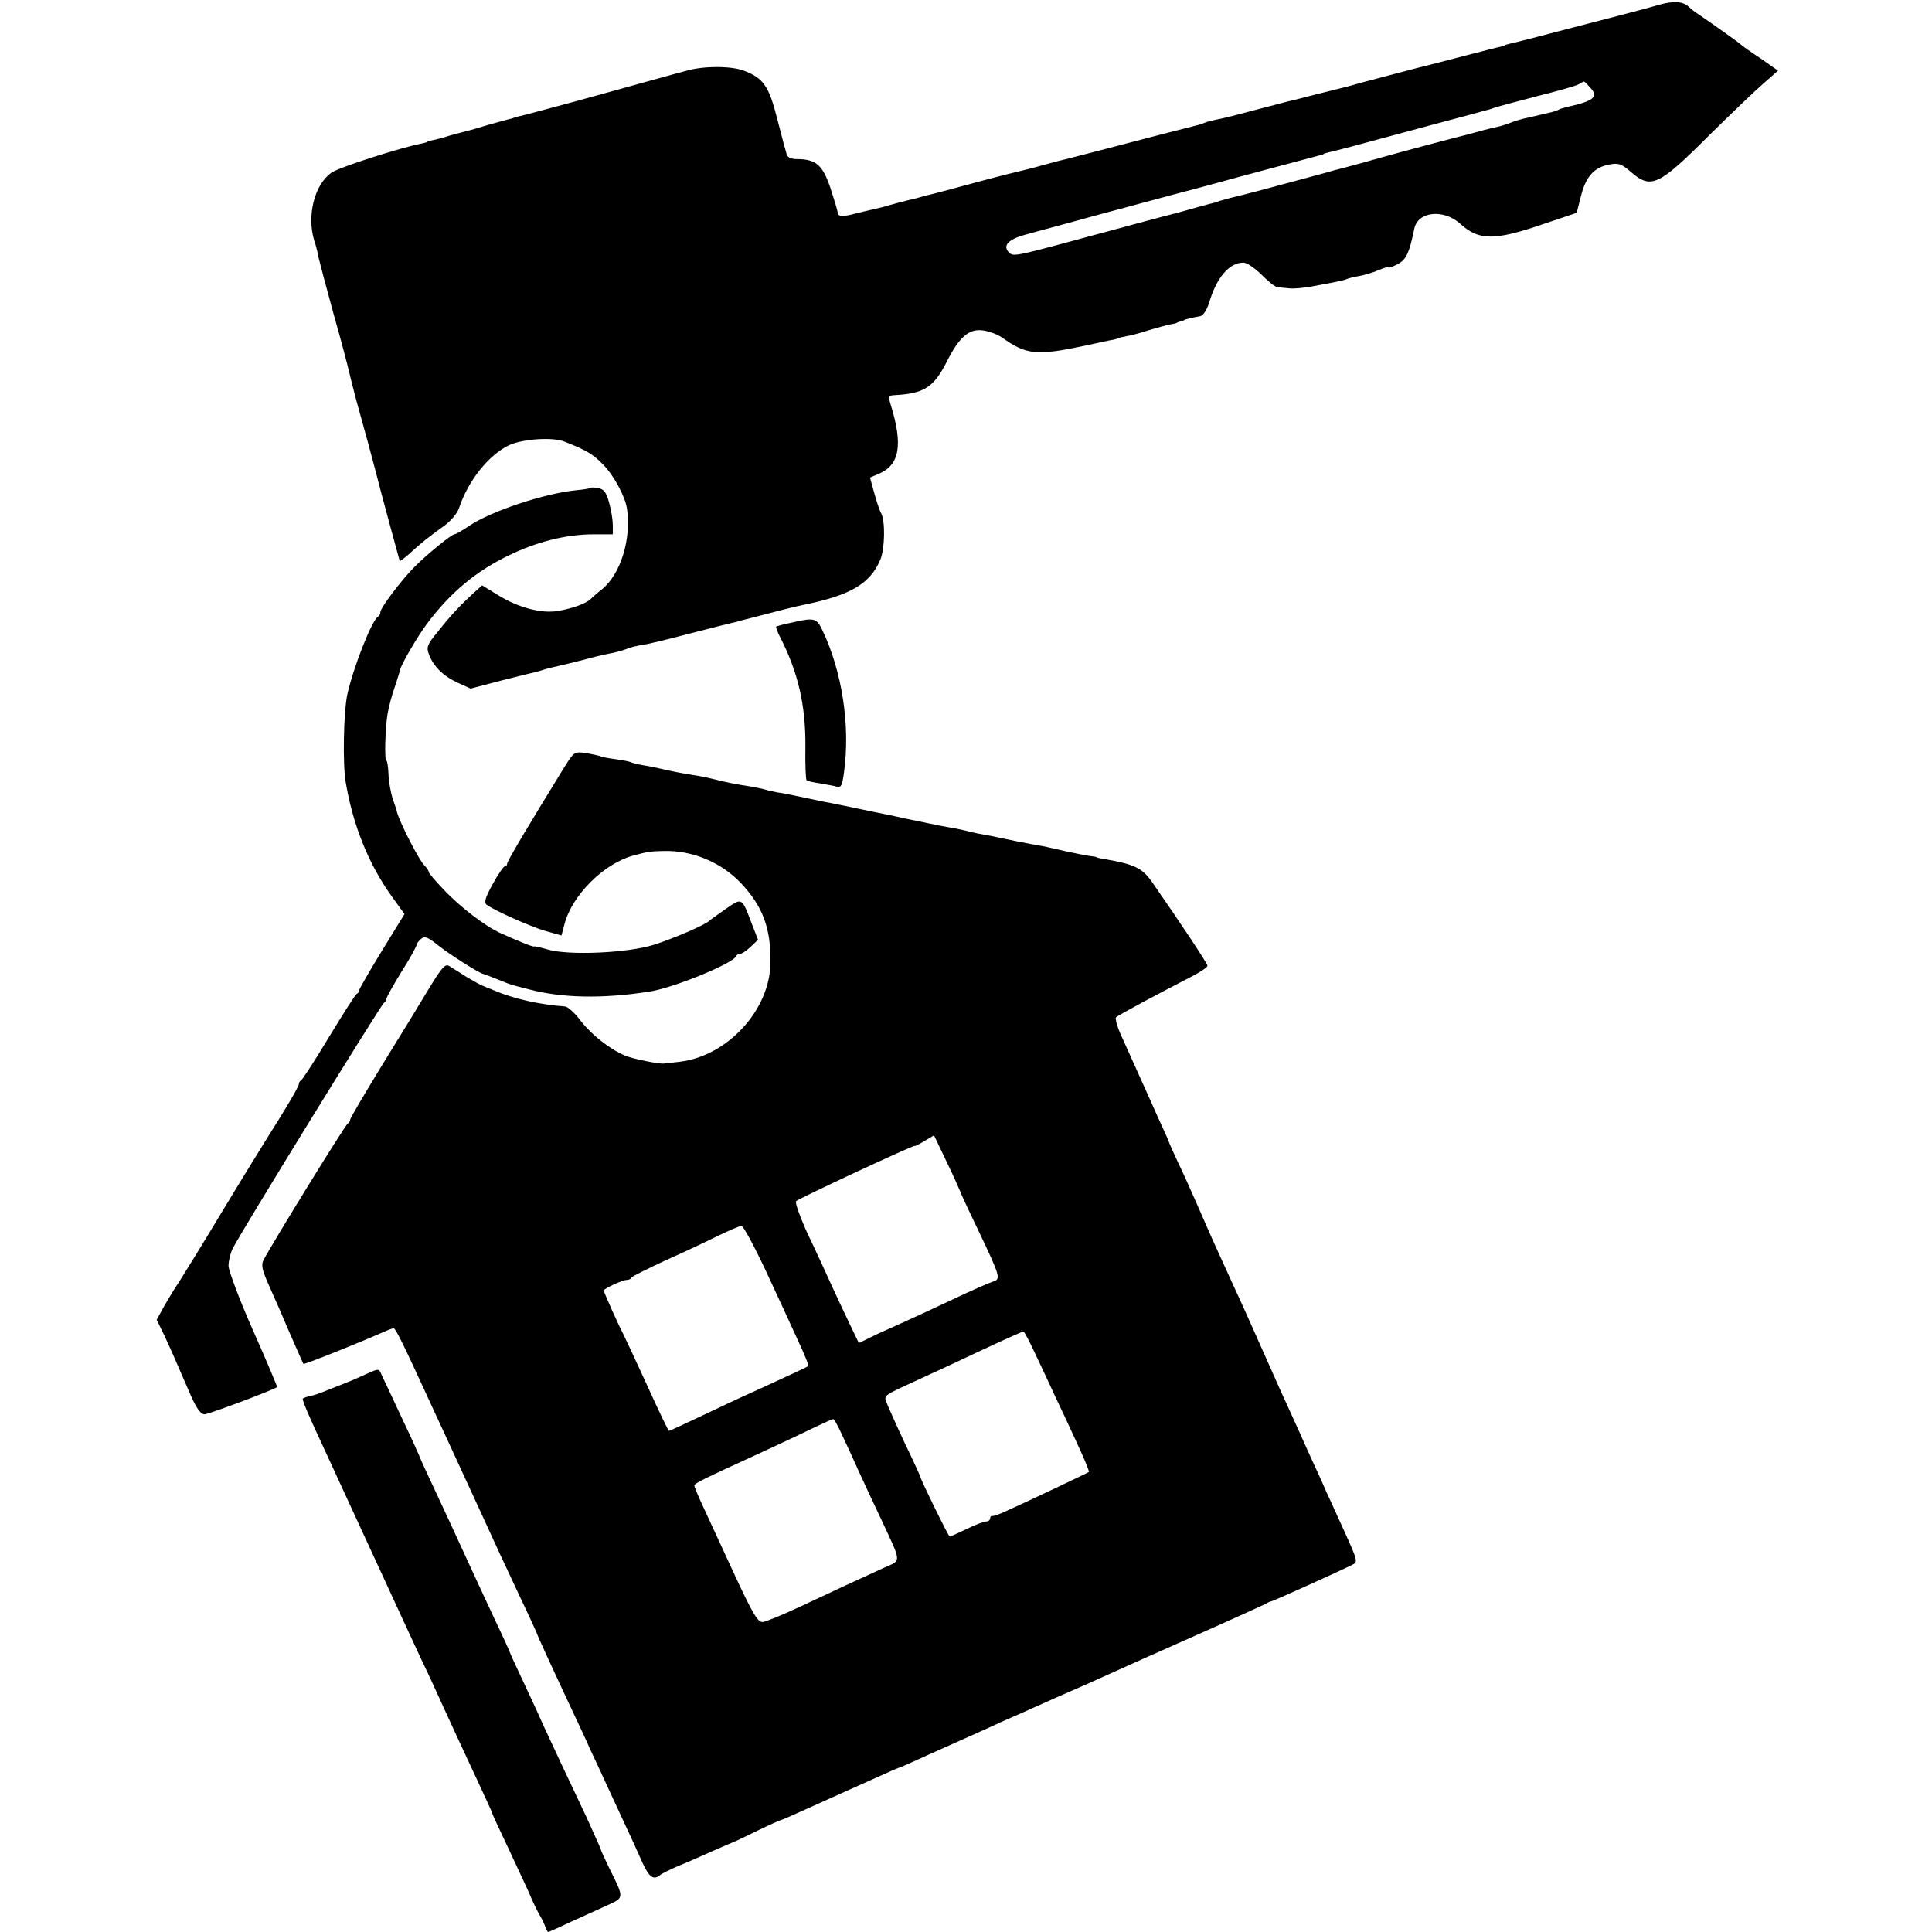
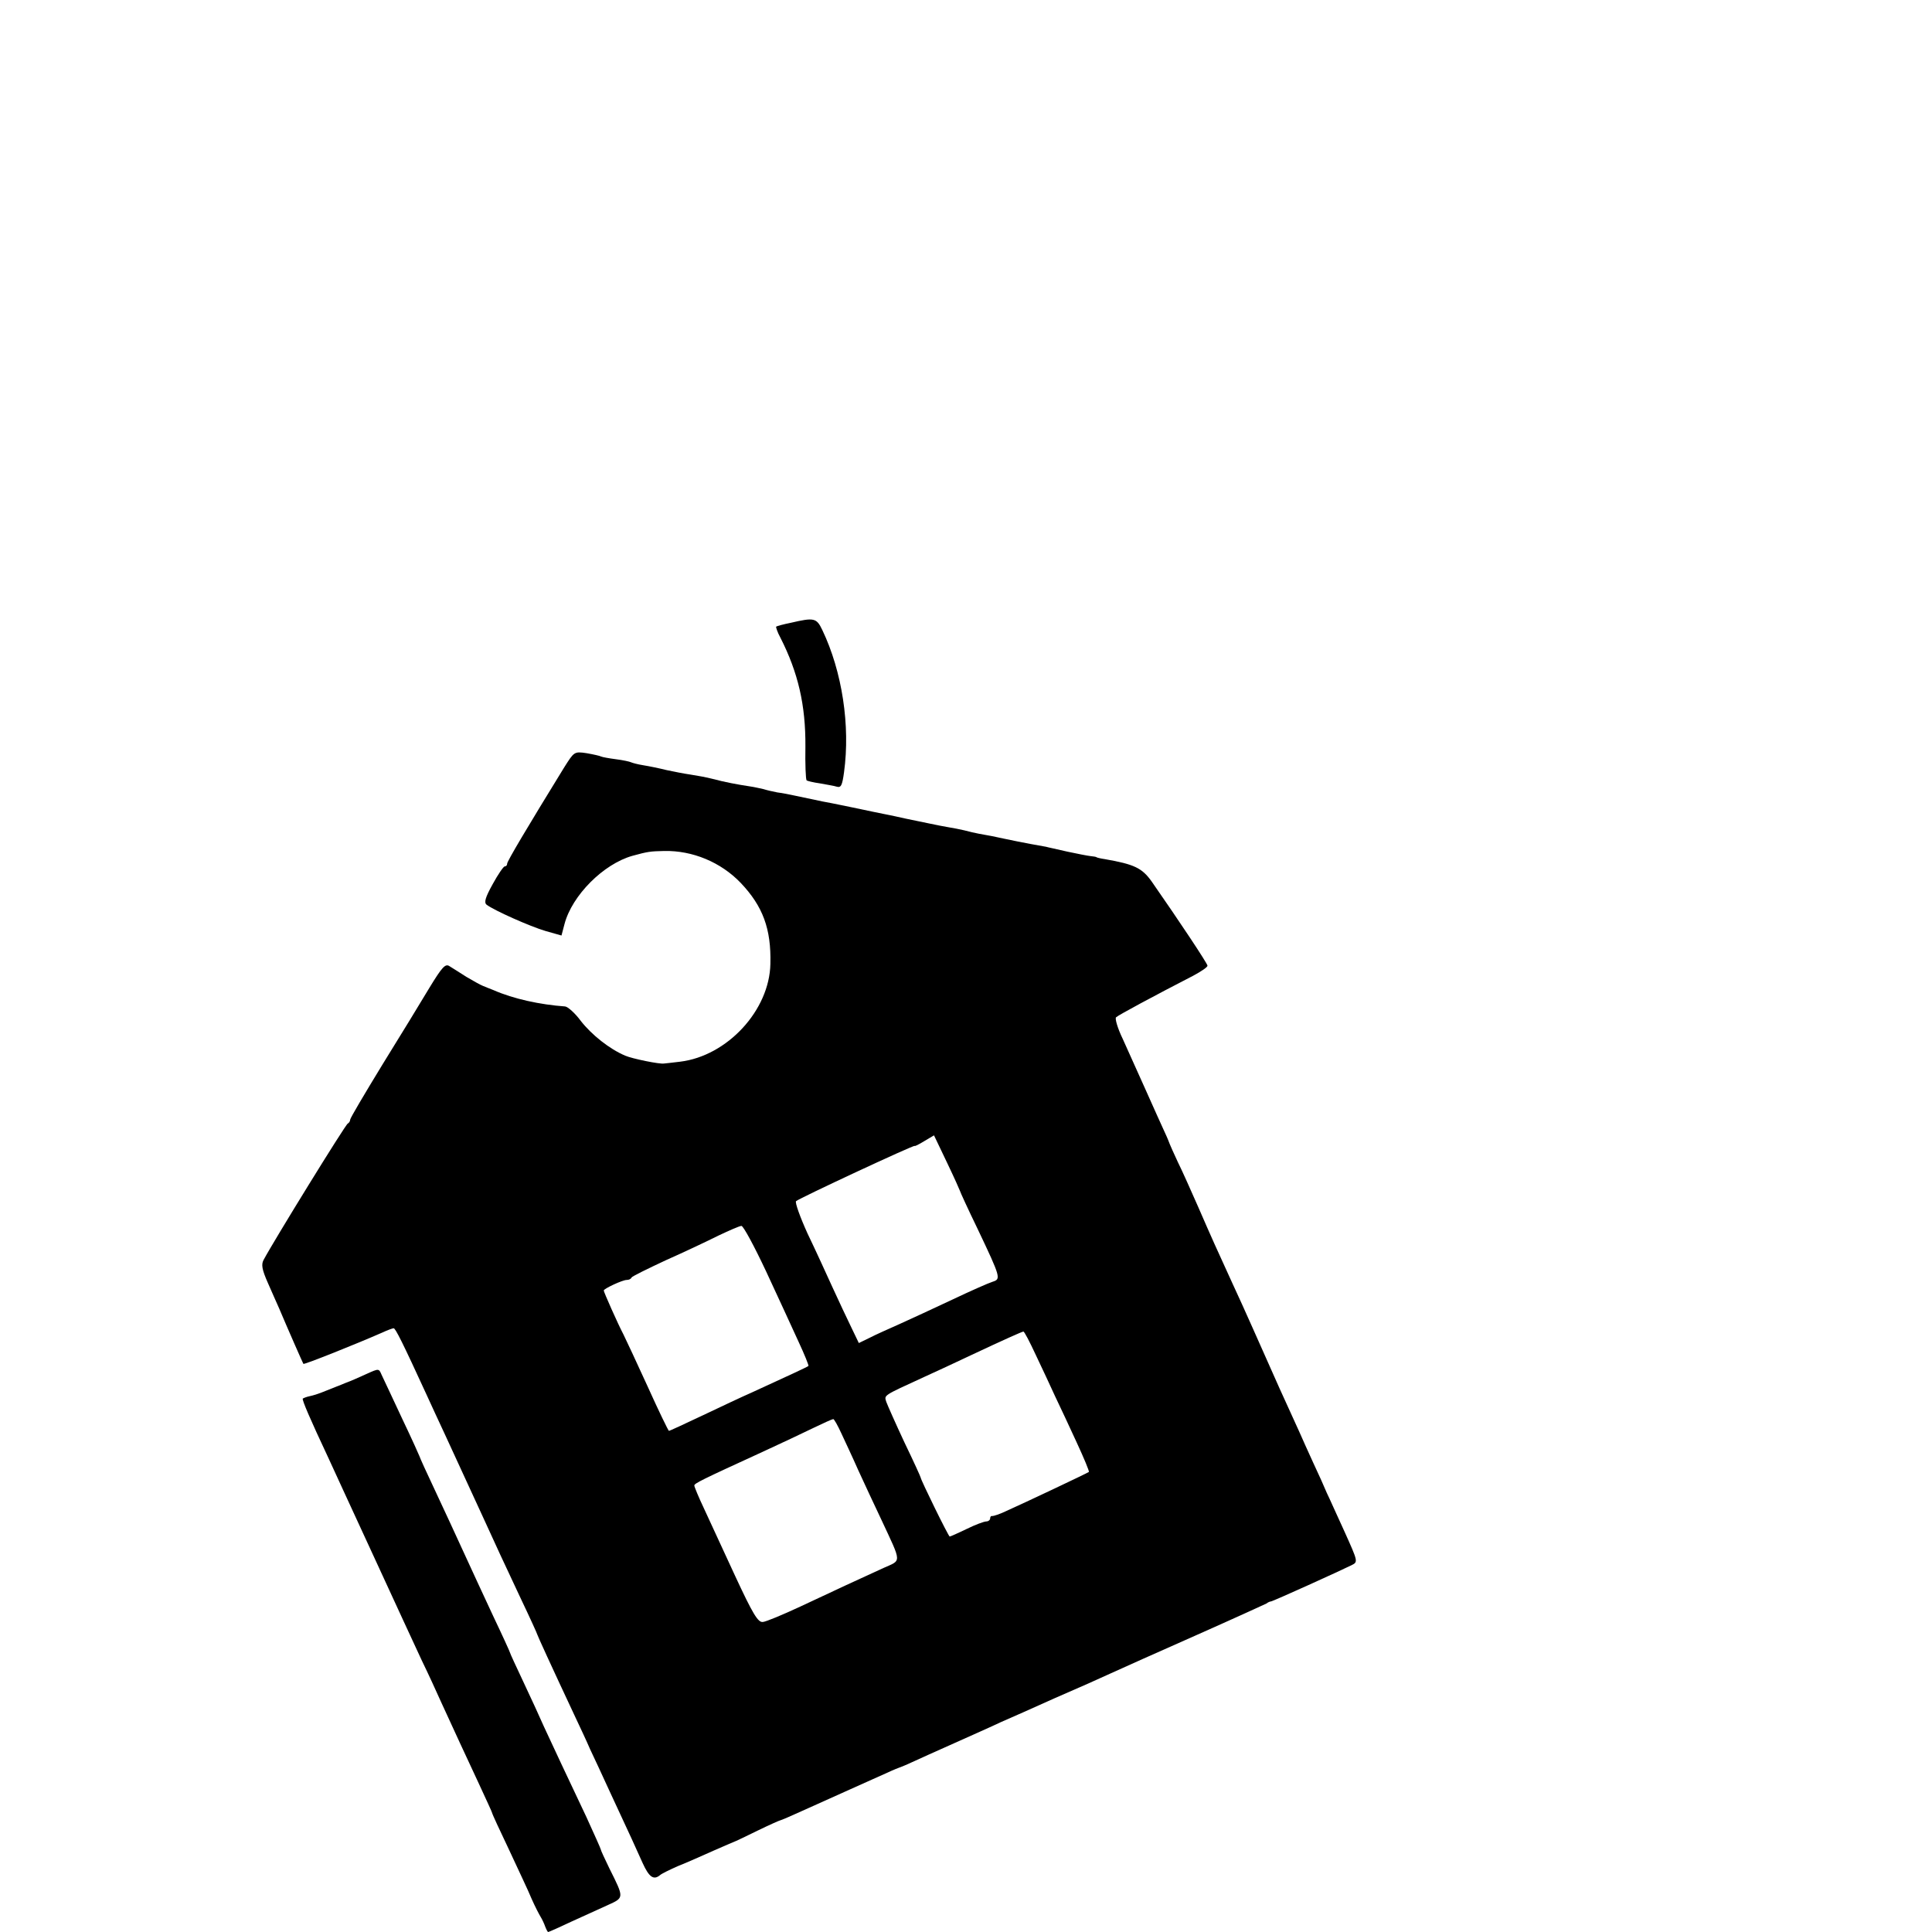
<svg xmlns="http://www.w3.org/2000/svg" version="1.0" width="640pt" height="640pt" viewBox="0 0 640 640" preserveAspectRatio="xMidYMid meet">
  <g transform="translate(0,640) scale(0.1,-0.1)" fill="#000000" stroke="none">
-     <path d="M5495 6384 c-27 -8 -57 -16 -65 -18 -8 -2 -105 -28 -215 -56 -110 -29 -207 -54 -215 -55 -8 -2 -15 -4 -15 -5 0 -1 -7 -3 -15 -5 -8 -1 -60 -15 -115 -29 -55 -14 -109 -28 -120 -31 -30 -7 -162 -42 -230 -60 -33 -10 -67 -18 -75 -20 -8 -2 -44 -11 -80 -20 -36 -9 -72 -19 -80 -20 -8 -2 -60 -16 -115 -30 -55 -15 -111 -29 -125 -31 -14 -3 -32 -7 -40 -11 -8 -3 -19 -7 -25 -8 -45 -11 -191 -49 -290 -75 -66 -17 -128 -33 -139 -36 -10 -2 -42 -10 -70 -18 -28 -8 -62 -17 -76 -20 -14 -3 -86 -21 -160 -41 -74 -20 -144 -39 -155 -41 -11 -3 -24 -6 -30 -8 -5 -2 -23 -6 -40 -10 -16 -4 -43 -11 -60 -16 -16 -5 -41 -11 -55 -14 -14 -3 -38 -9 -55 -13 -39 -11 -60 -11 -60 2 0 6 -11 42 -24 82 -26 77 -48 96 -112 96 -18 0 -31 6 -33 16 -3 9 -17 61 -31 116 -28 111 -46 136 -111 161 -42 16 -134 16 -189 0 -11 -3 -60 -16 -110 -30 -49 -14 -166 -46 -260 -72 -93 -25 -177 -48 -185 -49 -8 -2 -17 -4 -20 -6 -3 -1 -9 -3 -15 -4 -5 -1 -36 -10 -69 -19 -32 -10 -64 -19 -70 -20 -6 -2 -31 -8 -56 -15 -25 -8 -52 -15 -60 -16 -8 -2 -15 -4 -15 -5 0 -1 -7 -3 -16 -5 -70 -13 -278 -80 -301 -97 -57 -40 -82 -143 -57 -225 6 -17 12 -42 14 -55 3 -13 25 -97 50 -188 26 -91 48 -176 51 -190 3 -14 14 -57 24 -95 28 -100 60 -218 64 -235 14 -57 79 -295 80 -298 2 -1 14 8 28 20 43 40 72 62 115 93 26 18 47 43 54 63 30 90 98 175 165 207 44 21 146 28 184 12 74 -29 95 -42 128 -76 35 -35 73 -106 79 -146 15 -102 -22 -219 -84 -268 -13 -10 -29 -24 -36 -31 -15 -16 -71 -35 -117 -41 -52 -6 -123 13 -186 51 l-57 35 -31 -28 c-42 -39 -72 -70 -116 -126 -35 -42 -38 -51 -29 -75 15 -40 48 -72 96 -94 l42 -19 103 27 c56 14 107 27 113 28 5 1 19 5 30 9 11 3 31 8 45 11 14 3 51 12 82 20 32 9 71 18 87 21 17 3 40 9 53 14 13 5 26 9 31 10 4 0 8 1 10 2 1 0 11 2 22 4 11 1 76 17 145 35 69 18 133 34 142 36 10 2 26 6 35 9 126 33 182 47 203 51 158 32 223 70 257 152 14 35 16 126 2 152 -5 8 -15 38 -23 67 l-14 51 28 12 c70 29 82 95 41 228 -9 29 -8 32 12 33 98 5 130 26 173 110 42 84 75 112 123 104 19 -3 46 -13 60 -23 82 -58 114 -61 276 -27 44 10 87 19 95 20 8 2 15 4 15 5 0 1 11 3 25 6 14 2 48 11 75 20 28 8 59 17 70 19 11 2 21 4 23 5 1 2 7 4 12 5 6 1 11 3 13 5 2 2 27 8 54 13 9 2 21 21 28 43 25 85 67 134 114 134 11 0 38 -18 60 -40 22 -22 45 -41 53 -41 7 -1 24 -3 38 -4 14 -2 48 1 75 6 28 5 63 12 79 15 16 3 32 7 36 9 4 2 21 7 39 10 19 3 49 12 67 20 19 8 34 12 34 9 0 -2 13 2 30 11 28 15 38 35 55 117 11 58 98 67 153 16 61 -55 112 -56 275 0 l110 37 14 55 c16 65 44 96 94 105 31 6 41 2 72 -25 66 -57 91 -46 256 119 72 71 153 149 181 173 l50 44 -57 40 c-32 21 -60 41 -63 44 -5 6 -103 75 -144 103 -10 6 -24 17 -30 23 -21 20 -50 22 -101 8z m-231 -270 c34 -34 19 -48 -72 -68 -12 -3 -26 -7 -30 -10 -5 -3 -19 -7 -33 -10 -13 -3 -42 -10 -64 -15 -22 -4 -51 -13 -65 -19 -14 -5 -29 -10 -35 -11 -5 -1 -28 -6 -50 -12 -22 -6 -47 -13 -55 -15 -19 -4 -240 -63 -260 -69 -27 -8 -165 -46 -180 -49 -8 -3 -76 -21 -150 -41 -74 -20 -153 -41 -175 -46 -22 -5 -46 -12 -53 -14 -7 -2 -14 -5 -17 -6 -2 0 -28 -7 -57 -15 -29 -8 -60 -17 -68 -19 -14 -3 -223 -59 -340 -91 -192 -52 -204 -54 -217 -41 -23 23 -4 44 55 60 31 9 134 36 227 62 94 25 211 57 260 70 50 13 117 31 150 40 53 15 294 79 335 90 8 2 15 4 15 5 0 1 7 3 15 5 49 12 47 11 342 91 94 25 176 47 182 49 6 1 18 5 26 8 8 3 71 20 140 38 69 17 132 35 140 40 8 5 16 9 17 9 1 0 9 -7 17 -16z" />
-     <path d="M1957 4784 c-2 -2 -24 -6 -49 -8 -106 -11 -281 -69 -354 -118 -23 -16 -45 -28 -49 -28 -9 0 -93 -68 -134 -110 -44 -45 -111 -134 -111 -148 0 -5 -3 -12 -7 -14 -20 -9 -84 -172 -103 -261 -12 -60 -15 -228 -5 -287 24 -143 75 -270 151 -377 l44 -61 -75 -122 c-41 -67 -75 -126 -75 -130 0 -5 -3 -10 -8 -12 -4 -1 -45 -66 -92 -143 -46 -77 -88 -141 -92 -143 -4 -2 -8 -8 -8 -13 0 -8 -39 -75 -105 -179 -12 -19 -80 -129 -150 -245 -69 -115 -135 -221 -144 -235 -10 -14 -30 -47 -45 -73 l-27 -49 25 -51 c23 -50 33 -72 89 -202 19 -42 32 -60 45 -60 13 0 221 78 240 90 1 1 -34 85 -79 186 -45 101 -81 198 -82 215 0 16 6 43 15 60 28 56 492 809 500 812 4 2 8 8 8 13 0 5 23 46 50 90 28 44 50 84 50 89 0 4 7 13 15 20 12 10 22 6 57 -22 38 -30 134 -91 148 -94 5 -1 43 -16 80 -31 8 -3 20 -7 25 -8 6 -2 28 -7 50 -13 107 -28 240 -31 395 -7 77 11 278 93 288 117 2 5 8 8 13 8 6 0 21 10 35 23 l25 24 -21 54 c-33 87 -31 86 -86 48 -27 -19 -51 -36 -54 -39 -12 -13 -121 -60 -185 -80 -86 -27 -283 -36 -352 -15 -23 7 -43 11 -43 10 0 -4 -46 14 -110 43 -51 22 -138 89 -192 147 -26 27 -48 53 -48 57 0 4 -6 13 -14 21 -19 19 -81 141 -91 177 0 3 -6 21 -13 41 -7 20 -14 57 -15 83 -1 25 -4 46 -7 46 -7 0 -4 109 4 156 4 22 14 62 24 89 9 28 17 52 17 55 3 18 60 115 91 156 77 102 161 172 269 224 94 46 192 70 281 70 l64 0 0 30 c0 16 -5 50 -12 74 -9 34 -17 45 -35 49 -12 2 -24 3 -26 1z" />
-     <path d="M2620 4337 c-25 -5 -47 -11 -49 -13 -1 -1 4 -18 14 -36 59 -116 84 -224 83 -361 -1 -59 1 -109 4 -112 2 -2 22 -7 44 -10 21 -4 47 -8 56 -11 14 -4 18 4 24 48 21 154 -6 333 -72 471 -19 40 -27 42 -104 24z" />
+     <path d="M2620 4337 c-25 -5 -47 -11 -49 -13 -1 -1 4 -18 14 -36 59 -116 84 -224 83 -361 -1 -59 1 -109 4 -112 2 -2 22 -7 44 -10 21 -4 47 -8 56 -11 14 -4 18 4 24 48 21 154 -6 333 -72 471 -19 40 -27 42 -104 24" />
    <path d="M1869 3858 c-123 -200 -189 -311 -189 -319 0 -5 -3 -9 -8 -9 -4 0 -22 -26 -40 -59 -25 -45 -29 -61 -20 -68 25 -19 144 -72 195 -87 l53 -15 10 38 c25 95 129 199 225 226 51 14 59 15 105 16 94 2 188 -37 254 -106 73 -77 101 -152 98 -268 -3 -154 -143 -305 -299 -324 -26 -3 -50 -6 -53 -6 -14 -3 -106 16 -129 26 -52 22 -111 69 -147 115 -19 26 -43 47 -52 48 -83 6 -171 25 -237 54 -11 4 -27 11 -35 14 -8 3 -33 17 -55 30 -22 14 -47 30 -57 36 -13 8 -24 -4 -66 -73 -27 -45 -97 -160 -156 -255 -58 -95 -106 -176 -106 -181 0 -5 -4 -11 -8 -13 -7 -2 -245 -388 -279 -452 -8 -15 -5 -32 14 -75 14 -31 30 -69 38 -86 27 -64 78 -180 80 -183 3 -3 178 67 262 104 17 8 34 14 37 14 6 0 30 -48 109 -220 14 -30 41 -90 61 -132 34 -74 82 -178 128 -278 39 -86 67 -146 122 -263 31 -65 56 -120 56 -122 0 -2 45 -101 122 -265 17 -36 41 -87 53 -115 13 -27 42 -90 65 -140 70 -150 87 -188 109 -237 21 -46 36 -57 57 -40 5 5 32 18 59 30 28 11 82 35 120 52 39 17 71 31 72 31 1 0 34 16 73 35 39 19 73 34 75 34 2 0 35 14 72 31 38 17 109 49 158 71 50 22 106 48 125 56 19 9 37 16 40 17 3 1 21 8 40 17 19 9 82 37 140 63 58 26 128 57 155 70 28 12 109 48 180 80 72 31 155 68 185 82 30 14 156 70 280 125 124 55 229 103 235 106 5 4 12 7 15 7 6 0 233 103 267 120 22 11 22 11 -23 111 -25 54 -51 113 -59 129 -7 17 -27 62 -45 100 -18 39 -38 84 -45 100 -8 17 -37 82 -66 145 -28 63 -68 153 -89 200 -21 47 -51 114 -68 150 -50 109 -69 151 -112 250 -23 52 -53 120 -68 150 -14 30 -26 57 -27 60 -1 3 -8 21 -17 40 -9 19 -37 82 -63 140 -26 58 -60 134 -76 169 -17 35 -26 67 -22 71 7 7 126 71 256 138 26 14 47 28 47 33 0 7 -93 147 -185 279 -32 45 -58 57 -155 74 -14 2 -26 5 -27 6 -2 2 -11 3 -20 4 -10 1 -45 8 -78 15 -33 8 -64 14 -70 16 -5 1 -28 5 -50 9 -22 4 -62 12 -90 18 -27 6 -57 12 -65 13 -8 1 -26 5 -40 8 -14 4 -37 9 -52 12 -16 3 -40 7 -55 10 -16 3 -48 10 -73 15 -25 5 -58 12 -75 16 -49 10 -108 22 -140 29 -16 3 -61 13 -100 20 -38 8 -81 17 -95 20 -14 3 -38 8 -55 10 -16 3 -37 8 -46 11 -10 2 -30 7 -45 9 -40 6 -83 14 -124 25 -19 5 -52 11 -72 14 -21 3 -57 10 -80 15 -24 6 -58 13 -77 16 -19 3 -37 8 -41 10 -4 2 -26 7 -50 10 -23 3 -45 7 -49 9 -3 2 -25 7 -48 11 -41 6 -41 5 -74 -47z m1311 -1403 c0 -2 26 -59 59 -127 77 -162 77 -165 49 -174 -13 -4 -72 -30 -133 -59 -60 -28 -139 -65 -175 -81 -36 -16 -81 -36 -100 -46 l-35 -17 -25 52 c-14 29 -42 88 -62 132 -20 44 -57 125 -83 179 -25 55 -42 103 -38 107 11 10 393 188 393 183 0 -2 14 5 32 16 l32 19 43 -90 c24 -50 43 -93 43 -94z m-642 -267 c39 -84 87 -188 107 -232 20 -43 35 -80 33 -81 -3 -3 -68 -33 -188 -88 -30 -13 -104 -48 -163 -76 -59 -28 -109 -51 -111 -51 -2 0 -34 66 -71 148 -37 81 -73 158 -80 172 -18 34 -65 140 -65 145 0 6 62 35 76 35 7 0 14 3 16 8 2 4 53 29 113 57 61 27 139 64 175 82 36 17 70 32 76 32 6 1 43 -68 82 -151z m893 -276 c20 -42 49 -104 64 -137 16 -33 48 -102 72 -154 24 -52 42 -95 40 -97 -3 -3 -212 -102 -277 -131 -19 -9 -38 -15 -42 -15 -5 1 -8 -2 -8 -8 0 -5 -6 -10 -13 -10 -7 0 -37 -11 -65 -25 -29 -14 -54 -25 -56 -25 -4 0 -96 188 -96 195 0 2 -24 55 -54 117 -29 62 -56 123 -60 134 -7 23 -13 19 124 82 36 16 106 49 155 72 115 54 169 78 175 79 3 1 21 -34 41 -77z m-644 -260 c12 -26 38 -81 56 -122 19 -41 53 -115 77 -165 68 -146 67 -132 7 -159 -77 -35 -159 -73 -276 -128 -58 -27 -113 -50 -124 -51 -16 -2 -33 26 -92 153 -39 85 -86 186 -103 223 -18 38 -32 72 -32 76 0 7 22 18 225 111 61 28 137 64 170 80 33 16 62 29 65 29 3 1 15 -21 27 -47z" />
    <path d="M1215 1849 c-22 -10 -53 -24 -70 -30 -16 -7 -46 -18 -65 -26 -19 -8 -43 -16 -54 -18 -10 -2 -20 -6 -23 -8 -3 -4 23 -65 85 -197 16 -36 85 -184 152 -330 67 -146 138 -299 157 -340 20 -41 49 -104 65 -140 47 -102 77 -168 124 -268 24 -52 44 -95 44 -97 0 -3 25 -57 56 -122 30 -65 65 -138 75 -163 11 -25 25 -52 30 -60 5 -8 12 -23 15 -32 4 -10 8 -18 10 -18 2 0 36 15 76 34 40 18 95 43 121 55 55 25 55 23 6 121 -16 33 -29 61 -29 64 0 2 -22 51 -48 108 -65 137 -109 231 -140 298 -13 30 -44 97 -68 148 -24 51 -44 94 -44 96 0 2 -25 57 -56 122 -31 66 -75 162 -99 214 -24 52 -66 144 -94 203 -28 59 -51 110 -51 112 0 1 -26 59 -58 126 -32 68 -62 133 -68 145 -9 21 -9 21 -49 3z" />
  </g>
</svg>